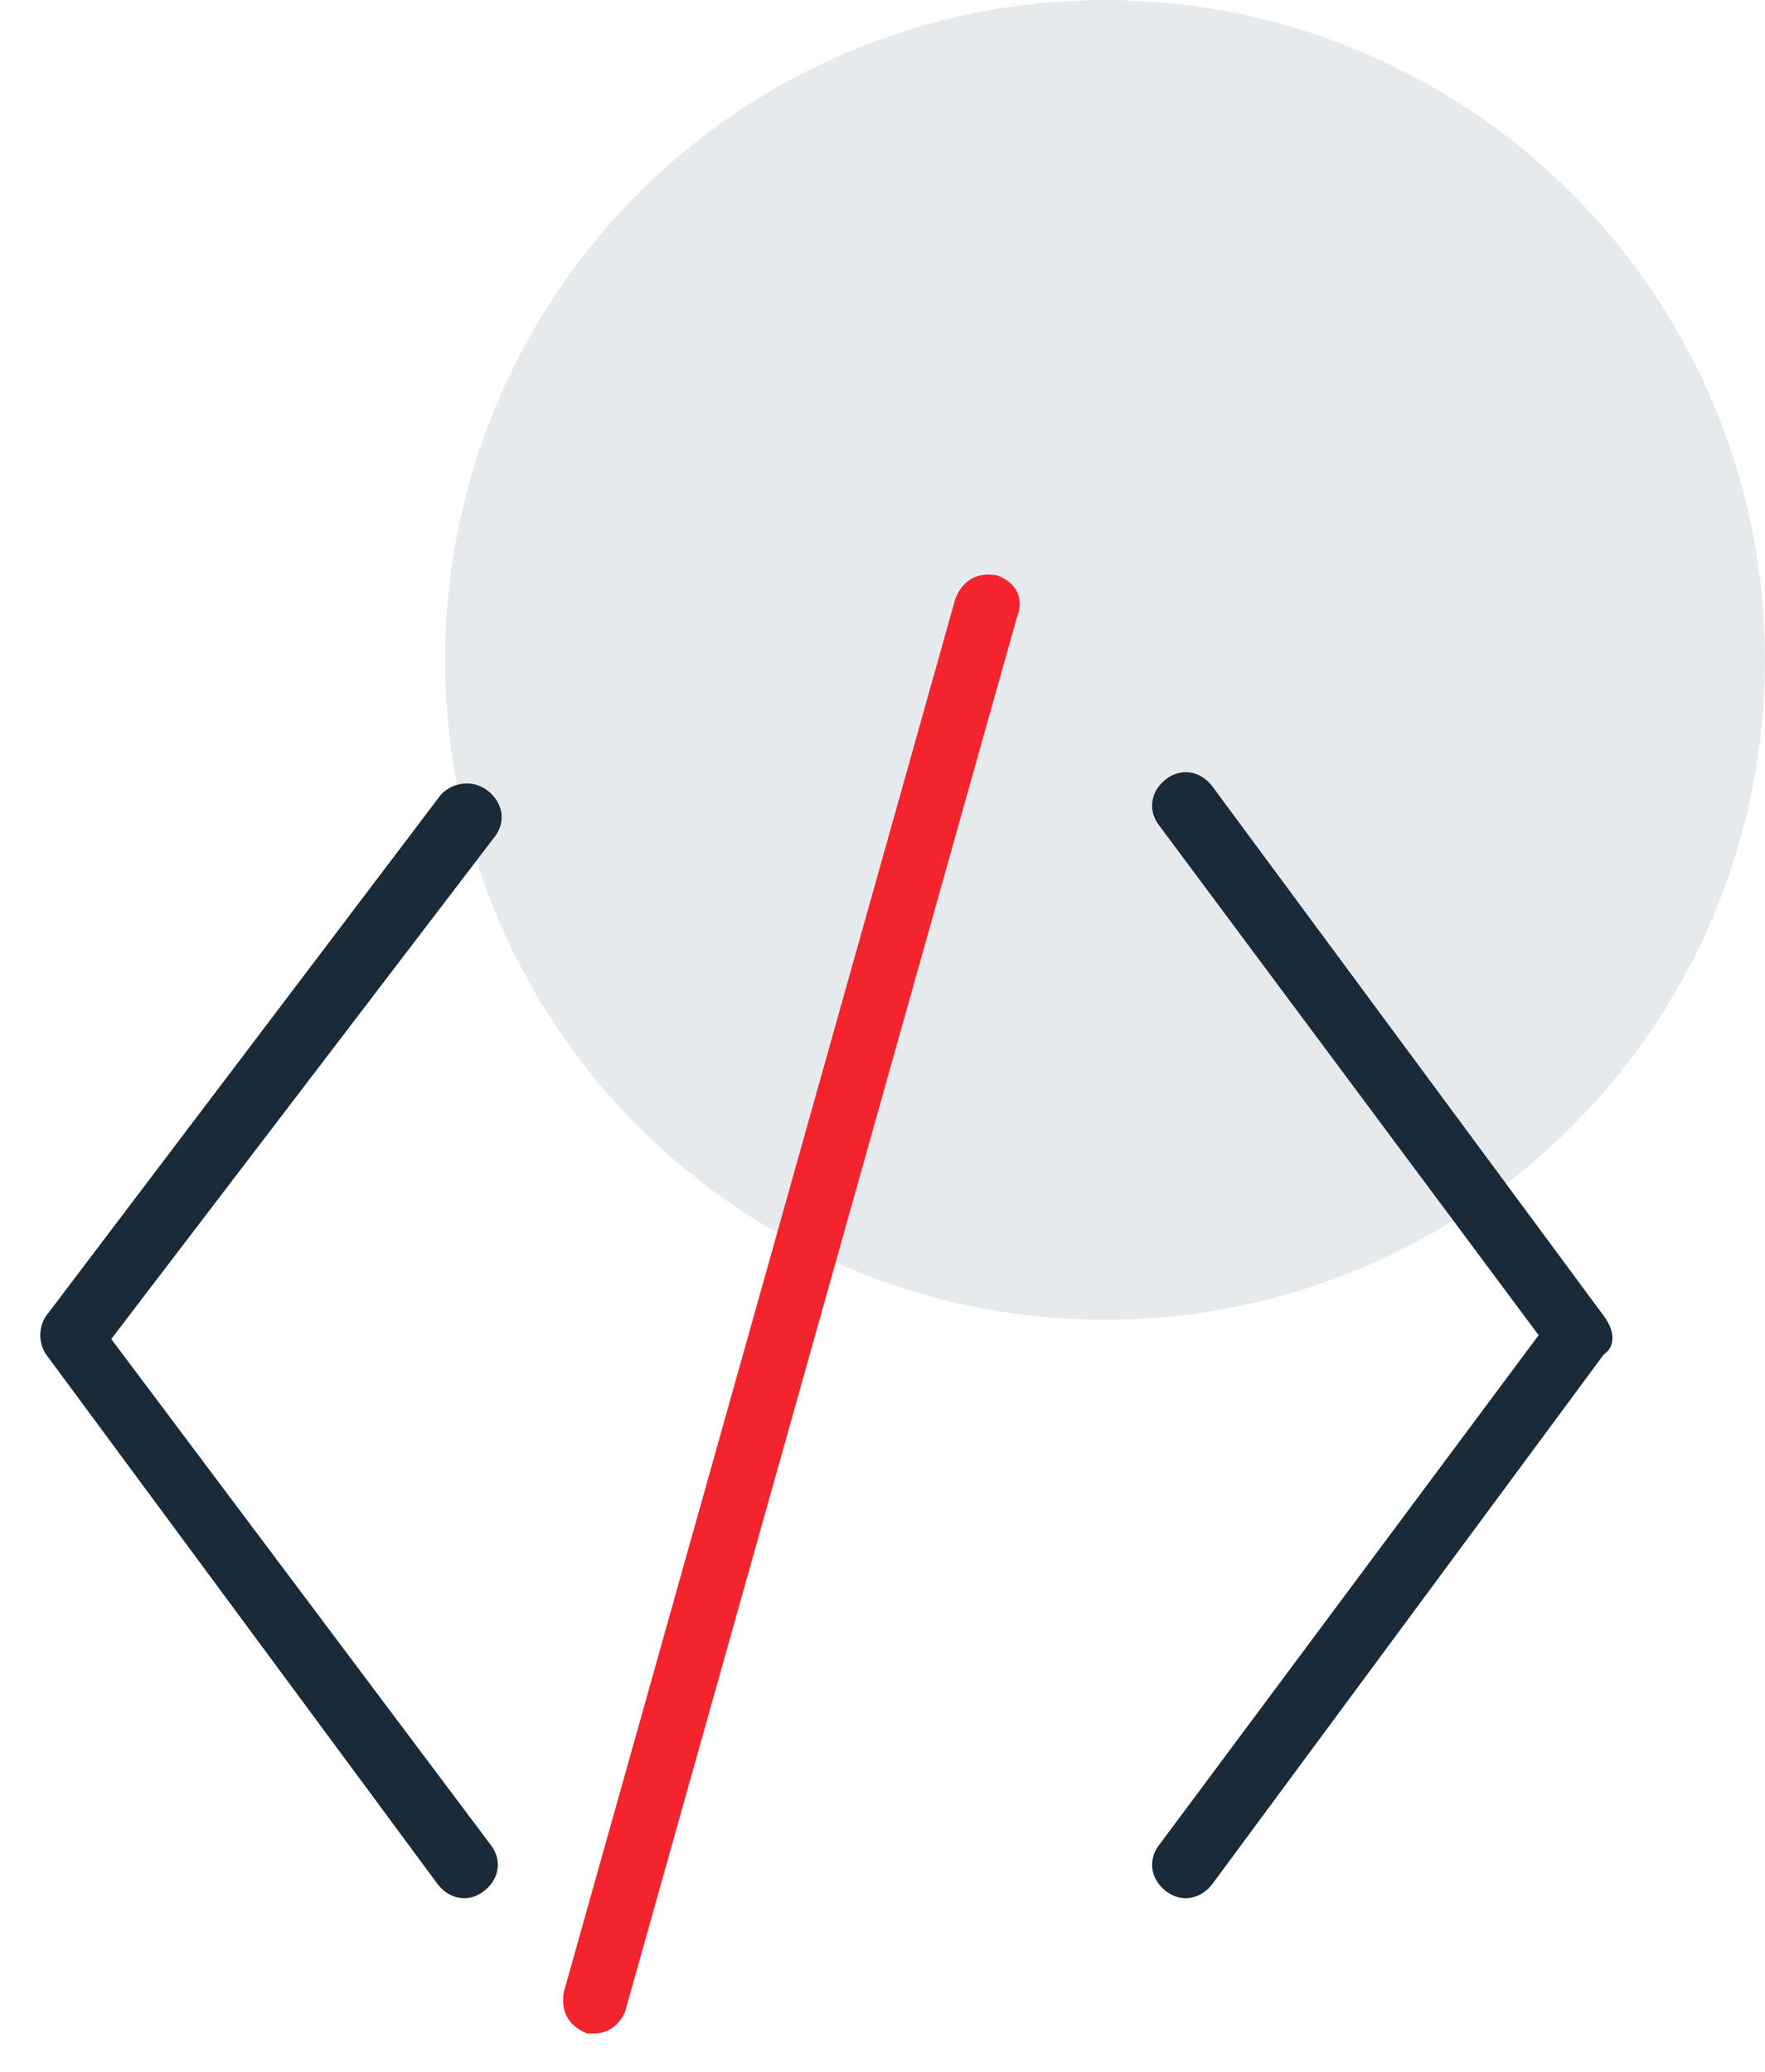
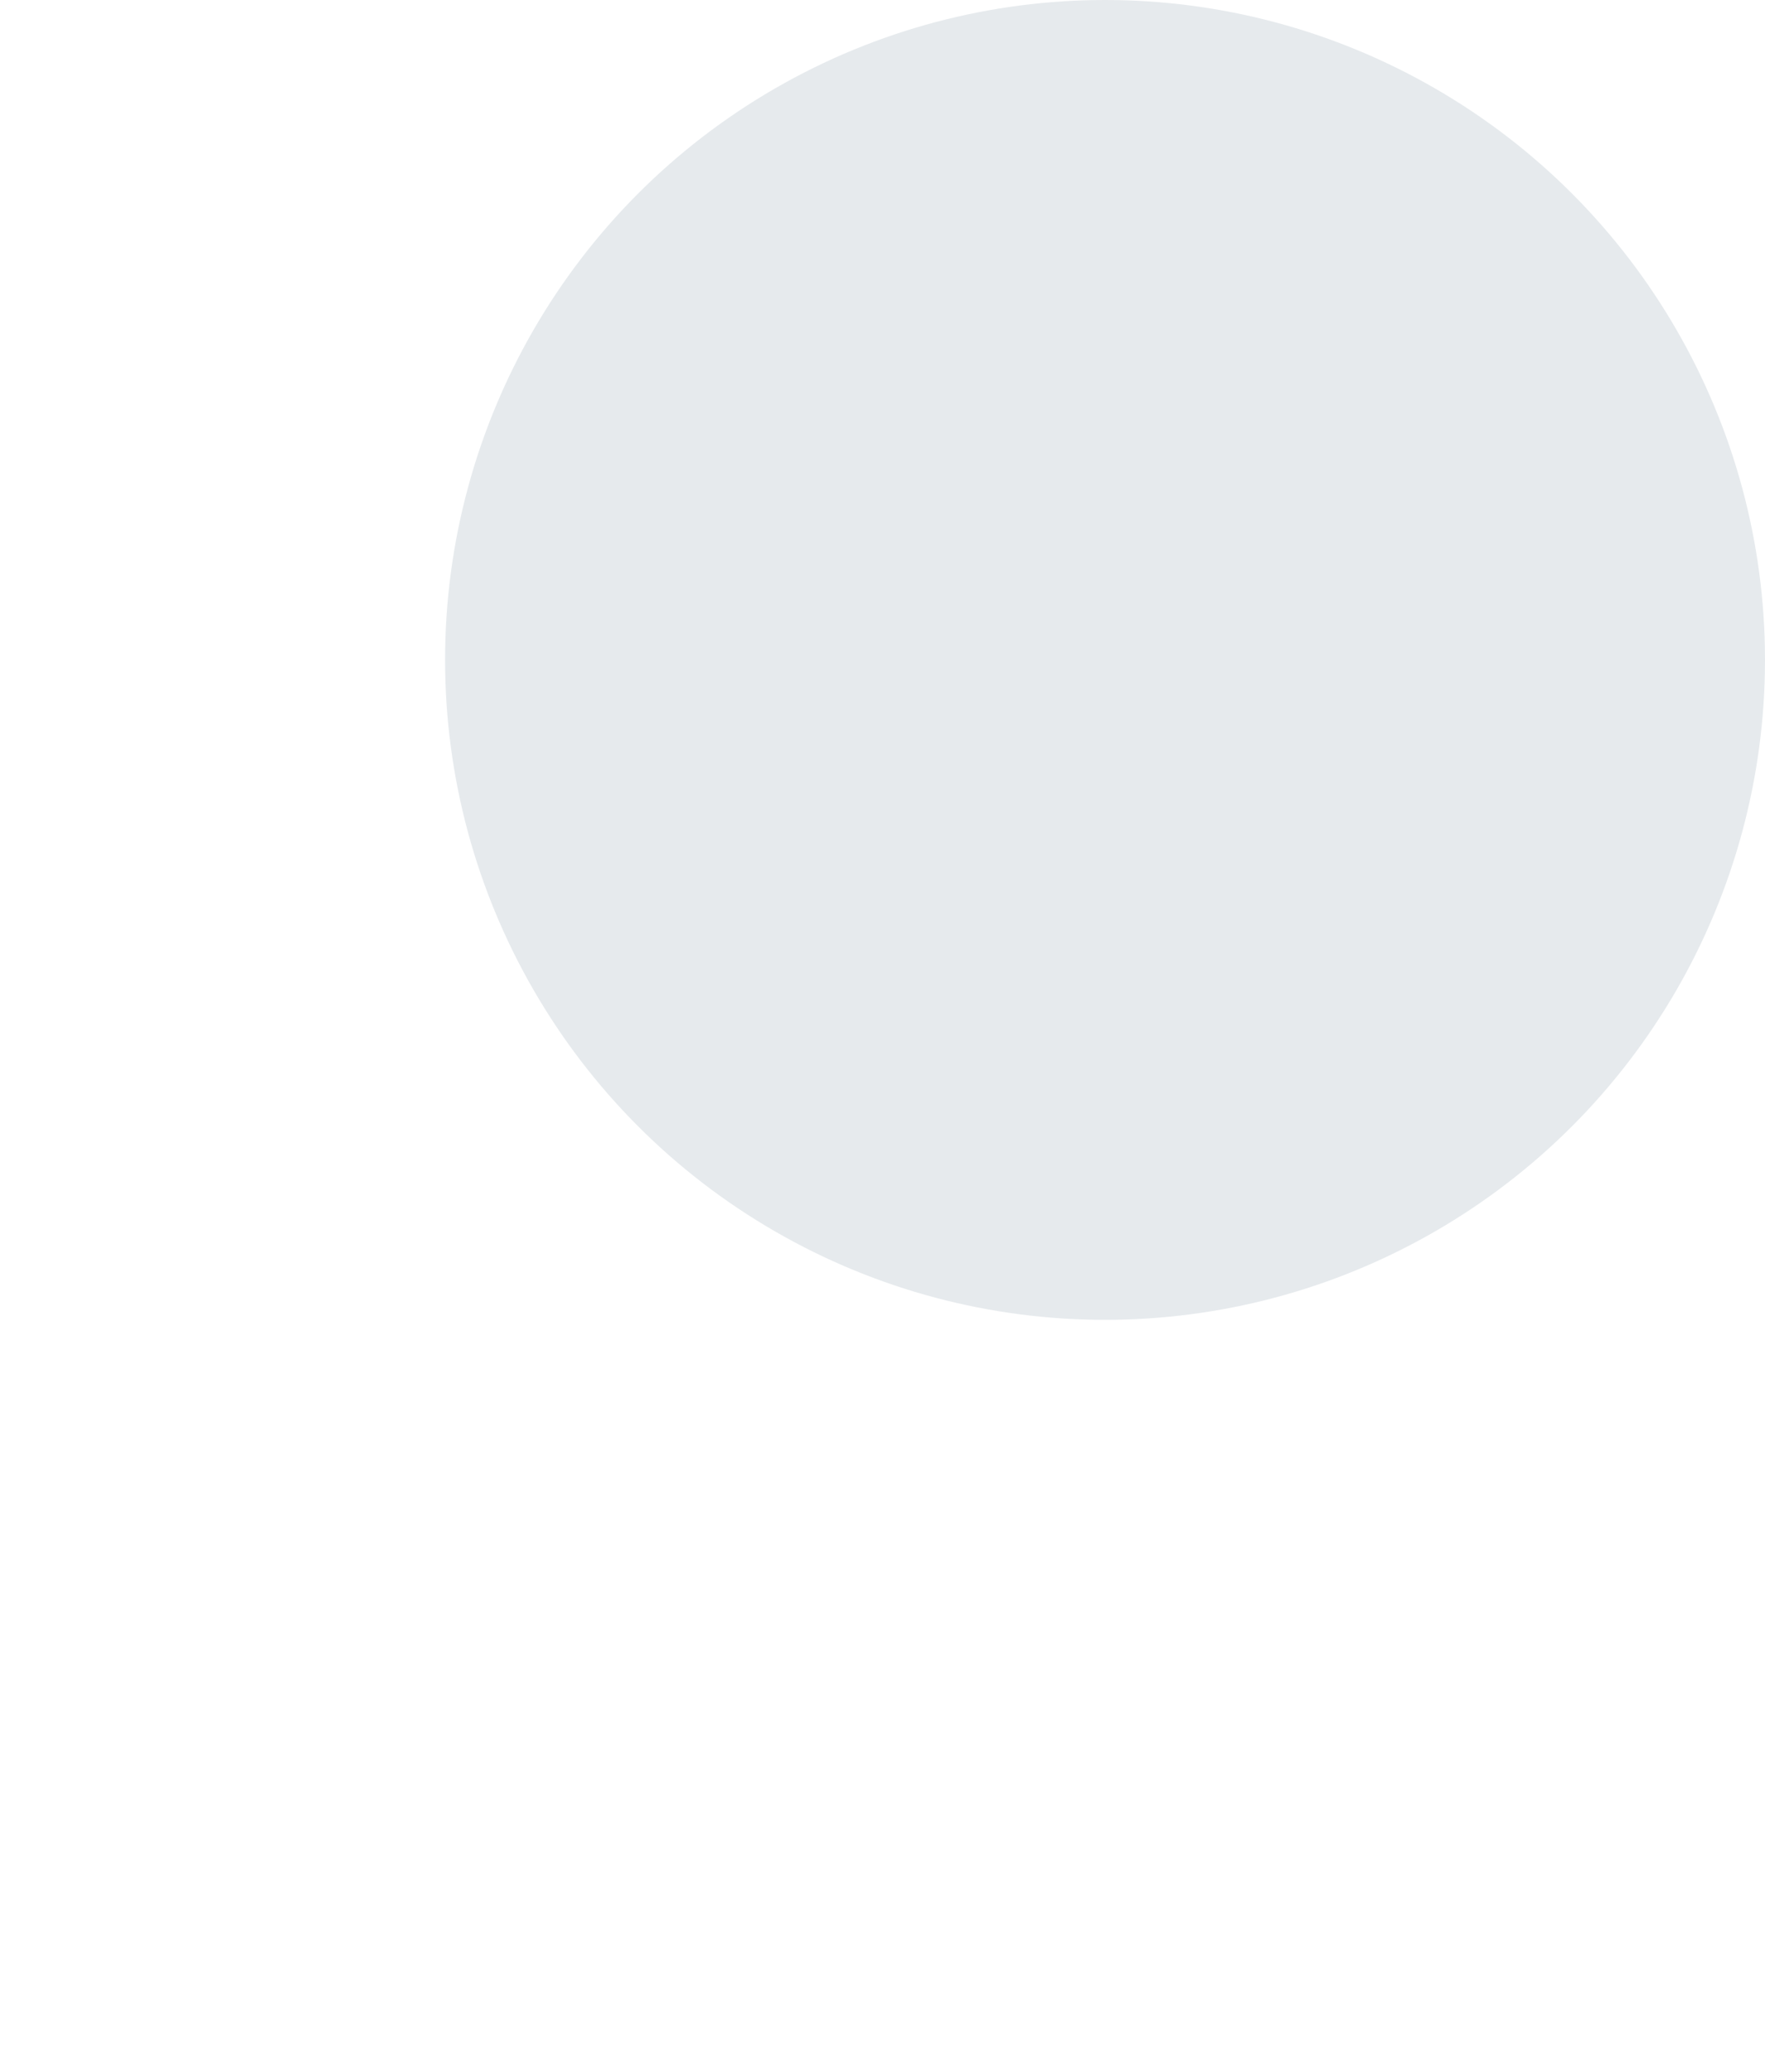
<svg xmlns="http://www.w3.org/2000/svg" version="1.1" id="Layer_1" x="0px" y="0px" viewBox="0 0 46 54" style="enable-background:new 0 0 46 54;" xml:space="preserve">
  <style type="text/css">
	.st0{fill-rule:evenodd;clip-rule:evenodd;fill:#E6EAED;}
	.st1{fill:#192B39;}
	.st2{fill:#F3242D;}
</style>
  <g>
    <ellipse class="st0" cx="28.8" cy="17.2" rx="17.2" ry="17.2" />
    <g>
-       <path class="st1" d="M12.7,20.6c-0.4-0.3-0.9-0.2-1.2,0.1c0,0,0,0,0,0L1.2,34.3c-0.2,0.3-0.2,0.7,0,1l10.2,13.8    c0.3,0.4,0.8,0.5,1.2,0.2c0,0,0,0,0,0c0.4-0.3,0.5-0.8,0.2-1.2L2.9,34.9l10-13.1C13.2,21.4,13.1,20.9,12.7,20.6L12.7,20.6z     M41.8,34.3L31.6,20.5c-0.3-0.4-0.8-0.5-1.2-0.2c0,0,0,0,0,0c-0.4,0.3-0.5,0.8-0.2,1.2l9.9,13.3l-9.9,13.3    c-0.3,0.4-0.2,0.9,0.2,1.2c0.4,0.3,0.9,0.2,1.2-0.2c0,0,0,0,0,0l10.2-13.8C42.1,35.1,42.1,34.7,41.8,34.3L41.8,34.3z" />
-       <path class="st2" d="M26,15c-0.5-0.1-0.9,0.1-1.1,0.6c0,0,0,0,0,0L14.7,51.9c-0.1,0.5,0.1,0.9,0.6,1.1c0.1,0,0.2,0,0.2,0    c0.4,0,0.7-0.3,0.8-0.6l10.2-36.3C26.7,15.6,26.5,15.2,26,15L26,15z" />
-     </g>
+       </g>
  </g>
</svg>